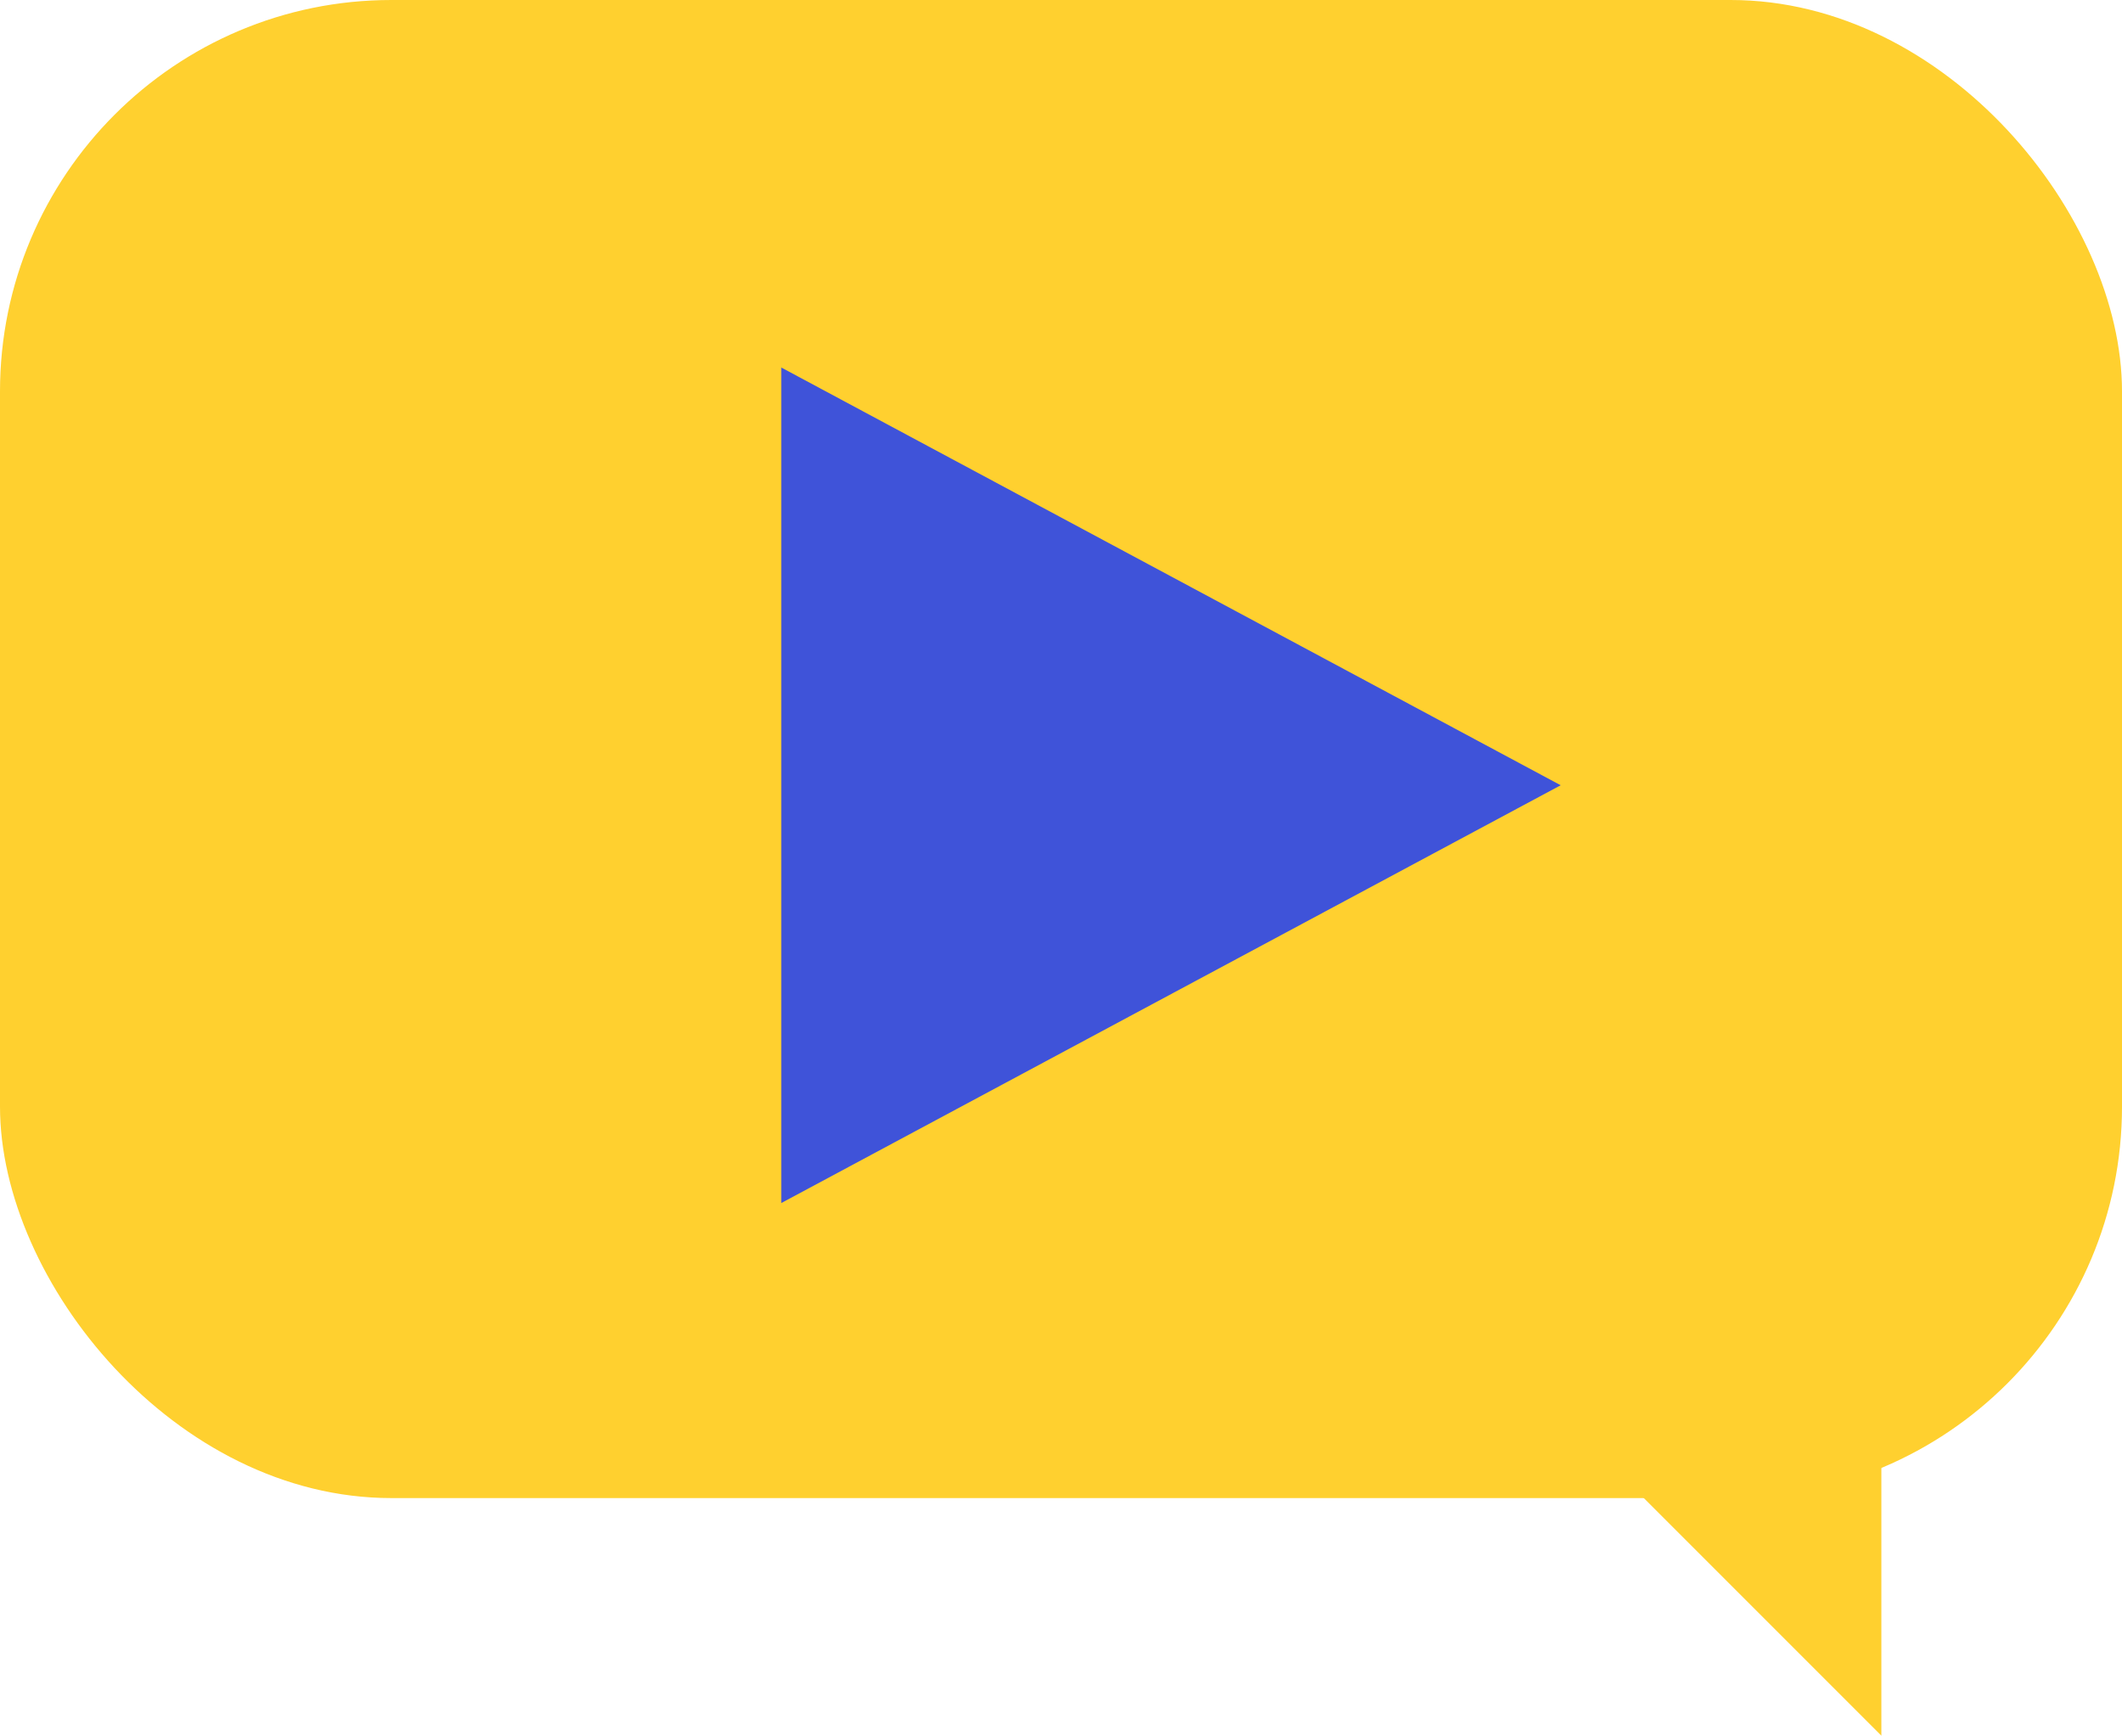
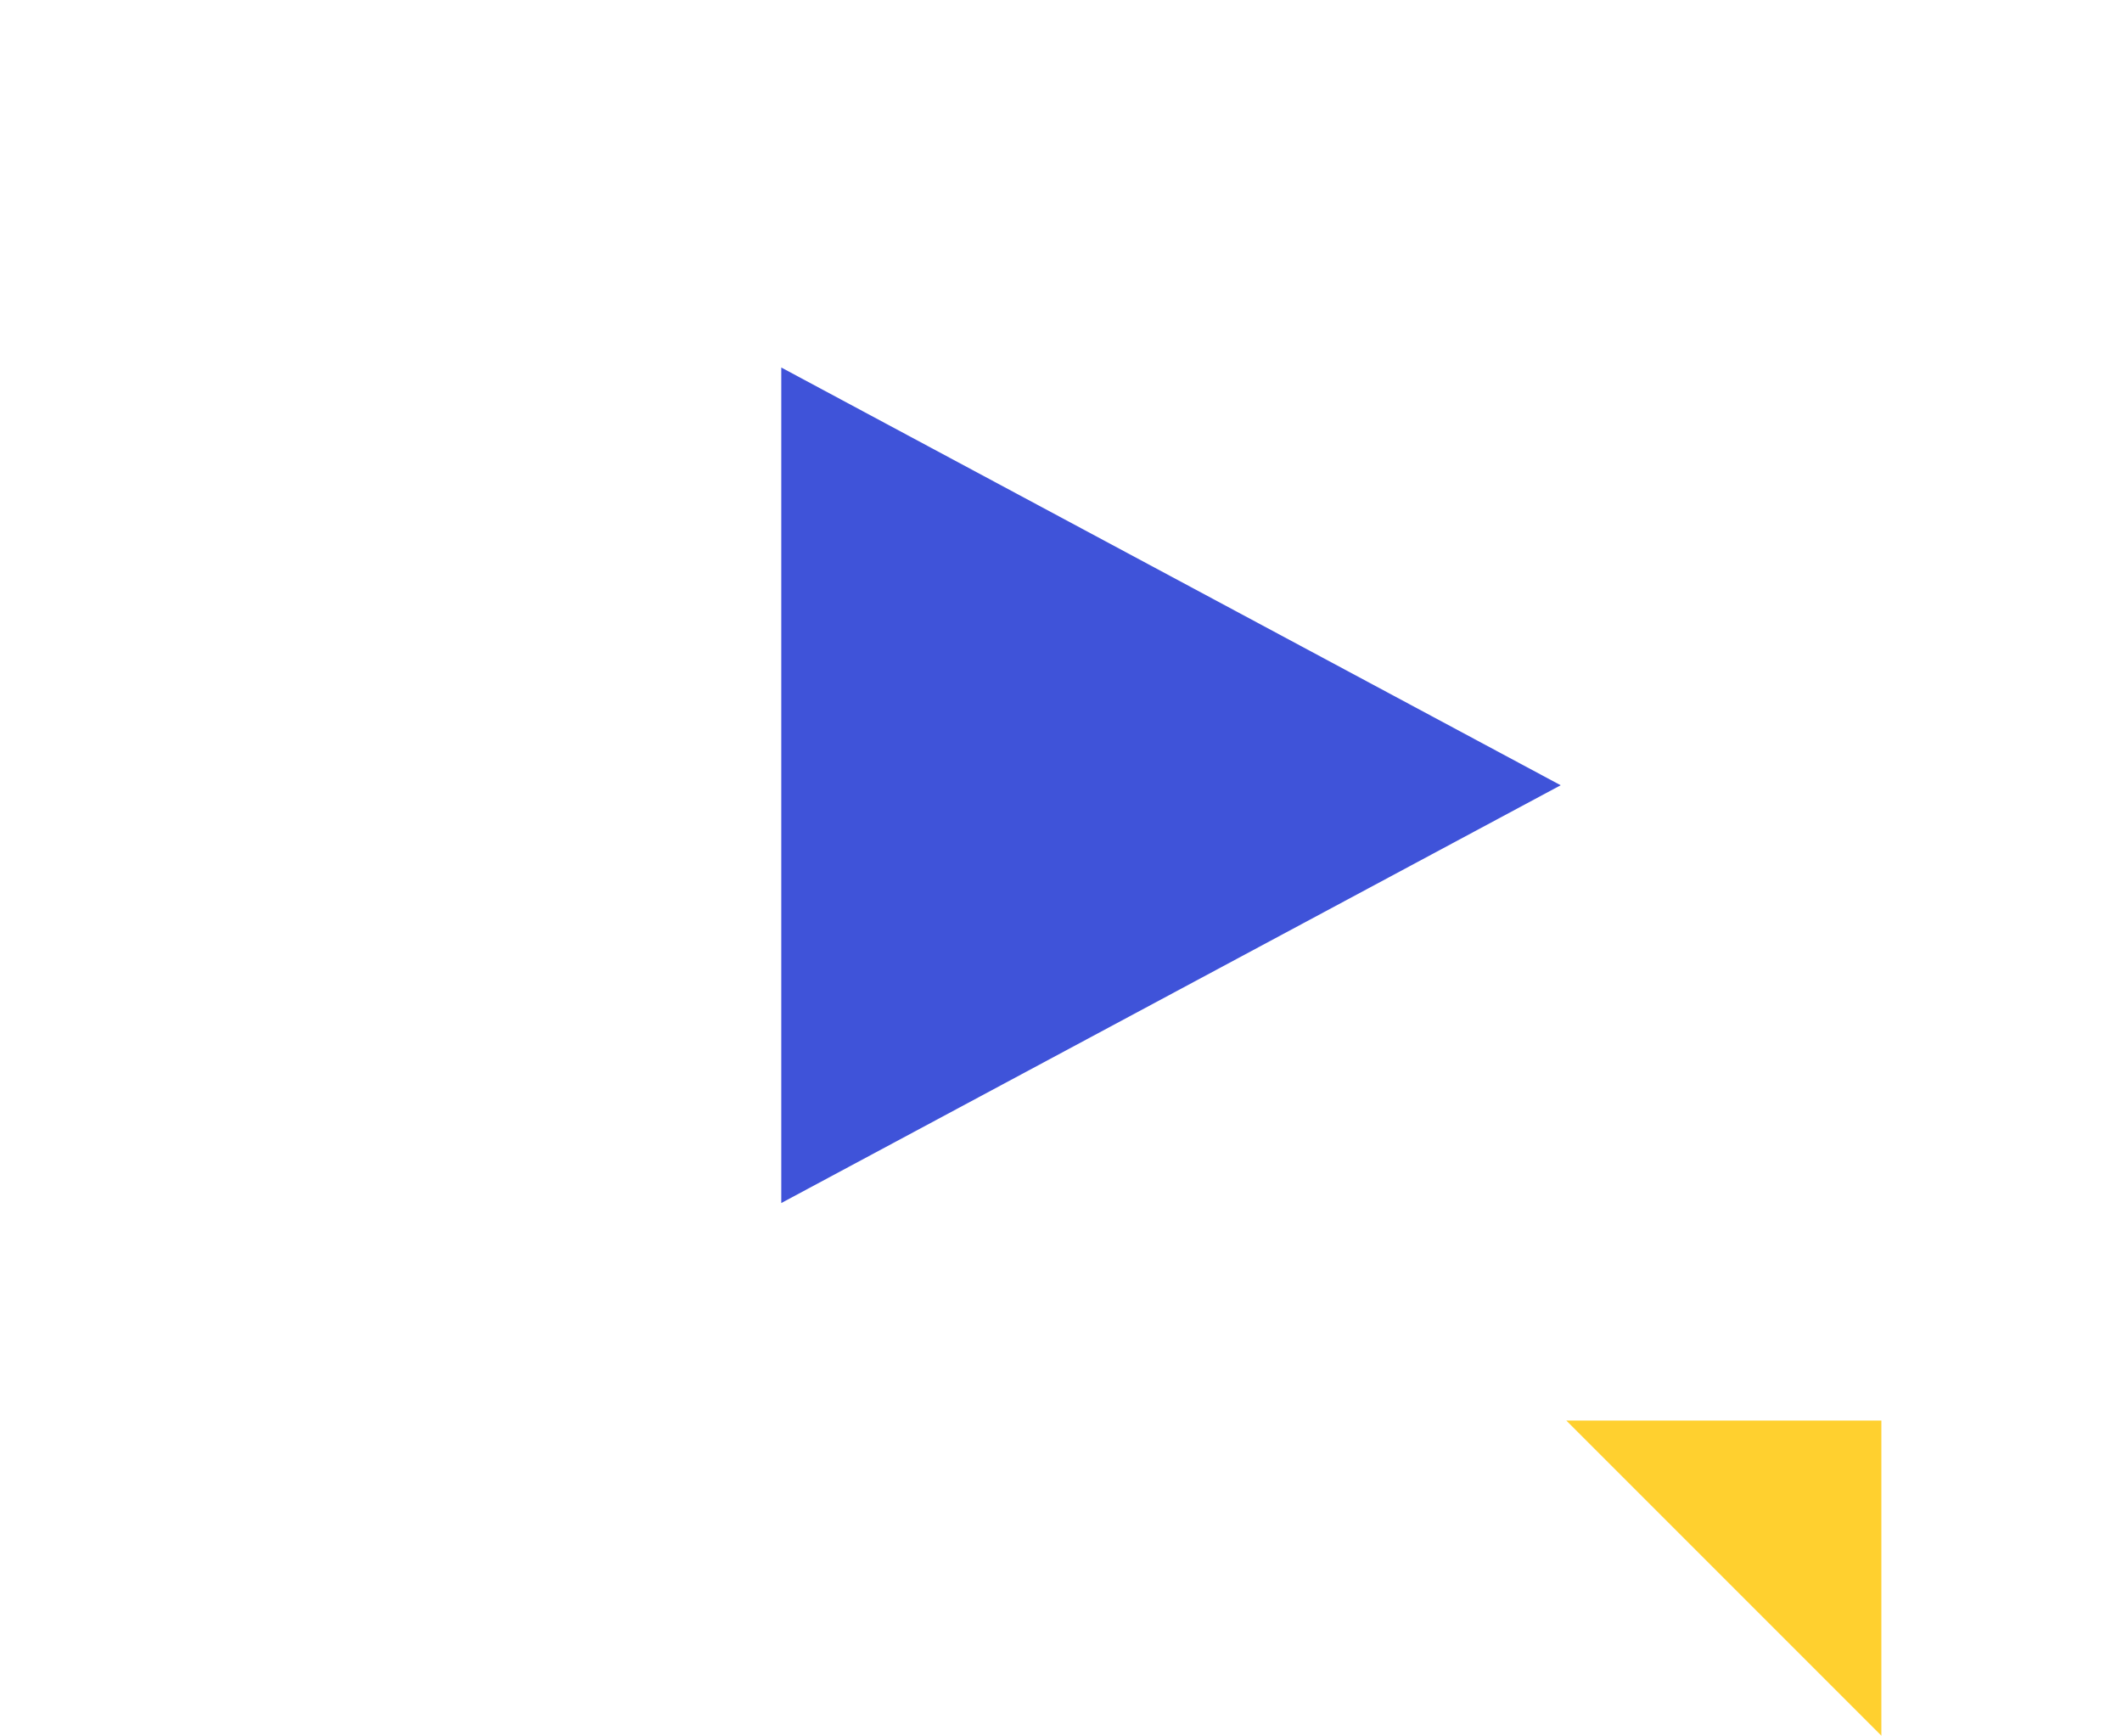
<svg xmlns="http://www.w3.org/2000/svg" width="68.141" height="55.729" viewBox="0 0 68.141 55.729">
  <defs>
    <style>.a{fill:#ffd02f}</style>
  </defs>
  <g transform="translate(-7227.804 -396.23)">
-     <rect class="a" width="68.141" height="48.1" rx="12.569" transform="translate(7227.804 396.23)" />
    <path d="M7252.892 408.03v26.827l25.028-13.414z" fill="#3f53d9" />
    <path class="a" d="M7288.218 441.841v10.118l-10.117-10.118" />
  </g>
</svg>